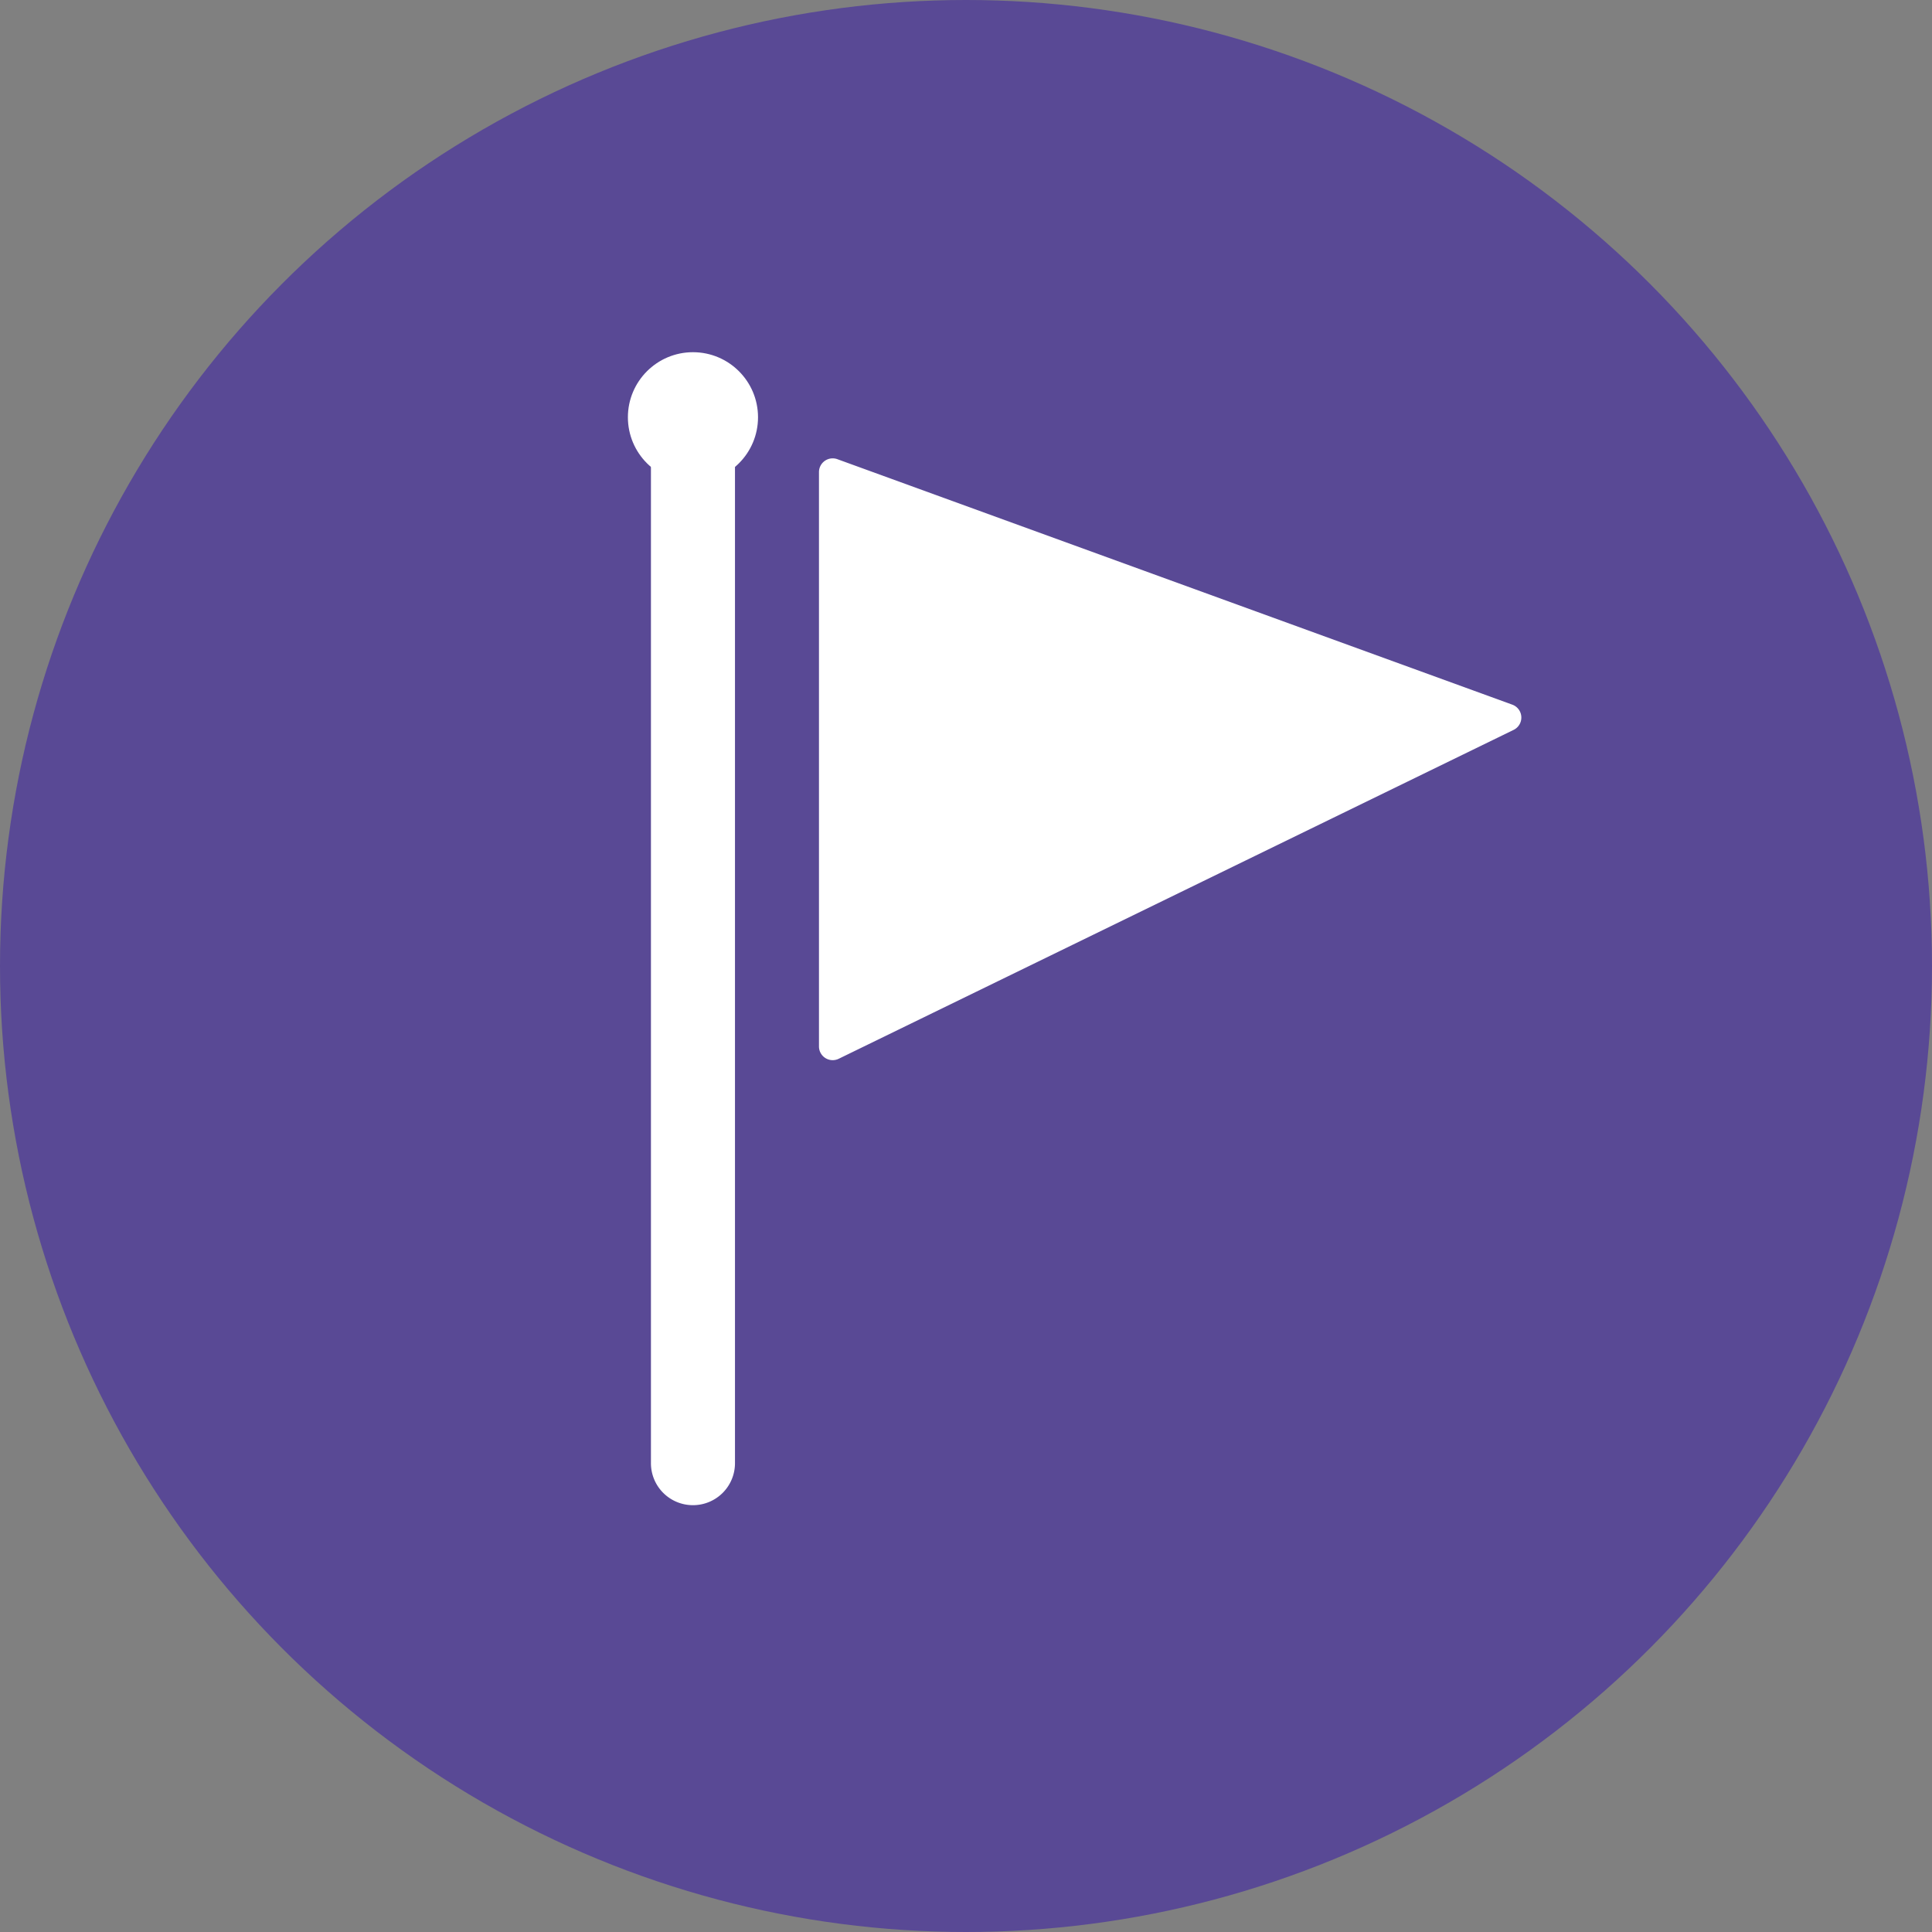
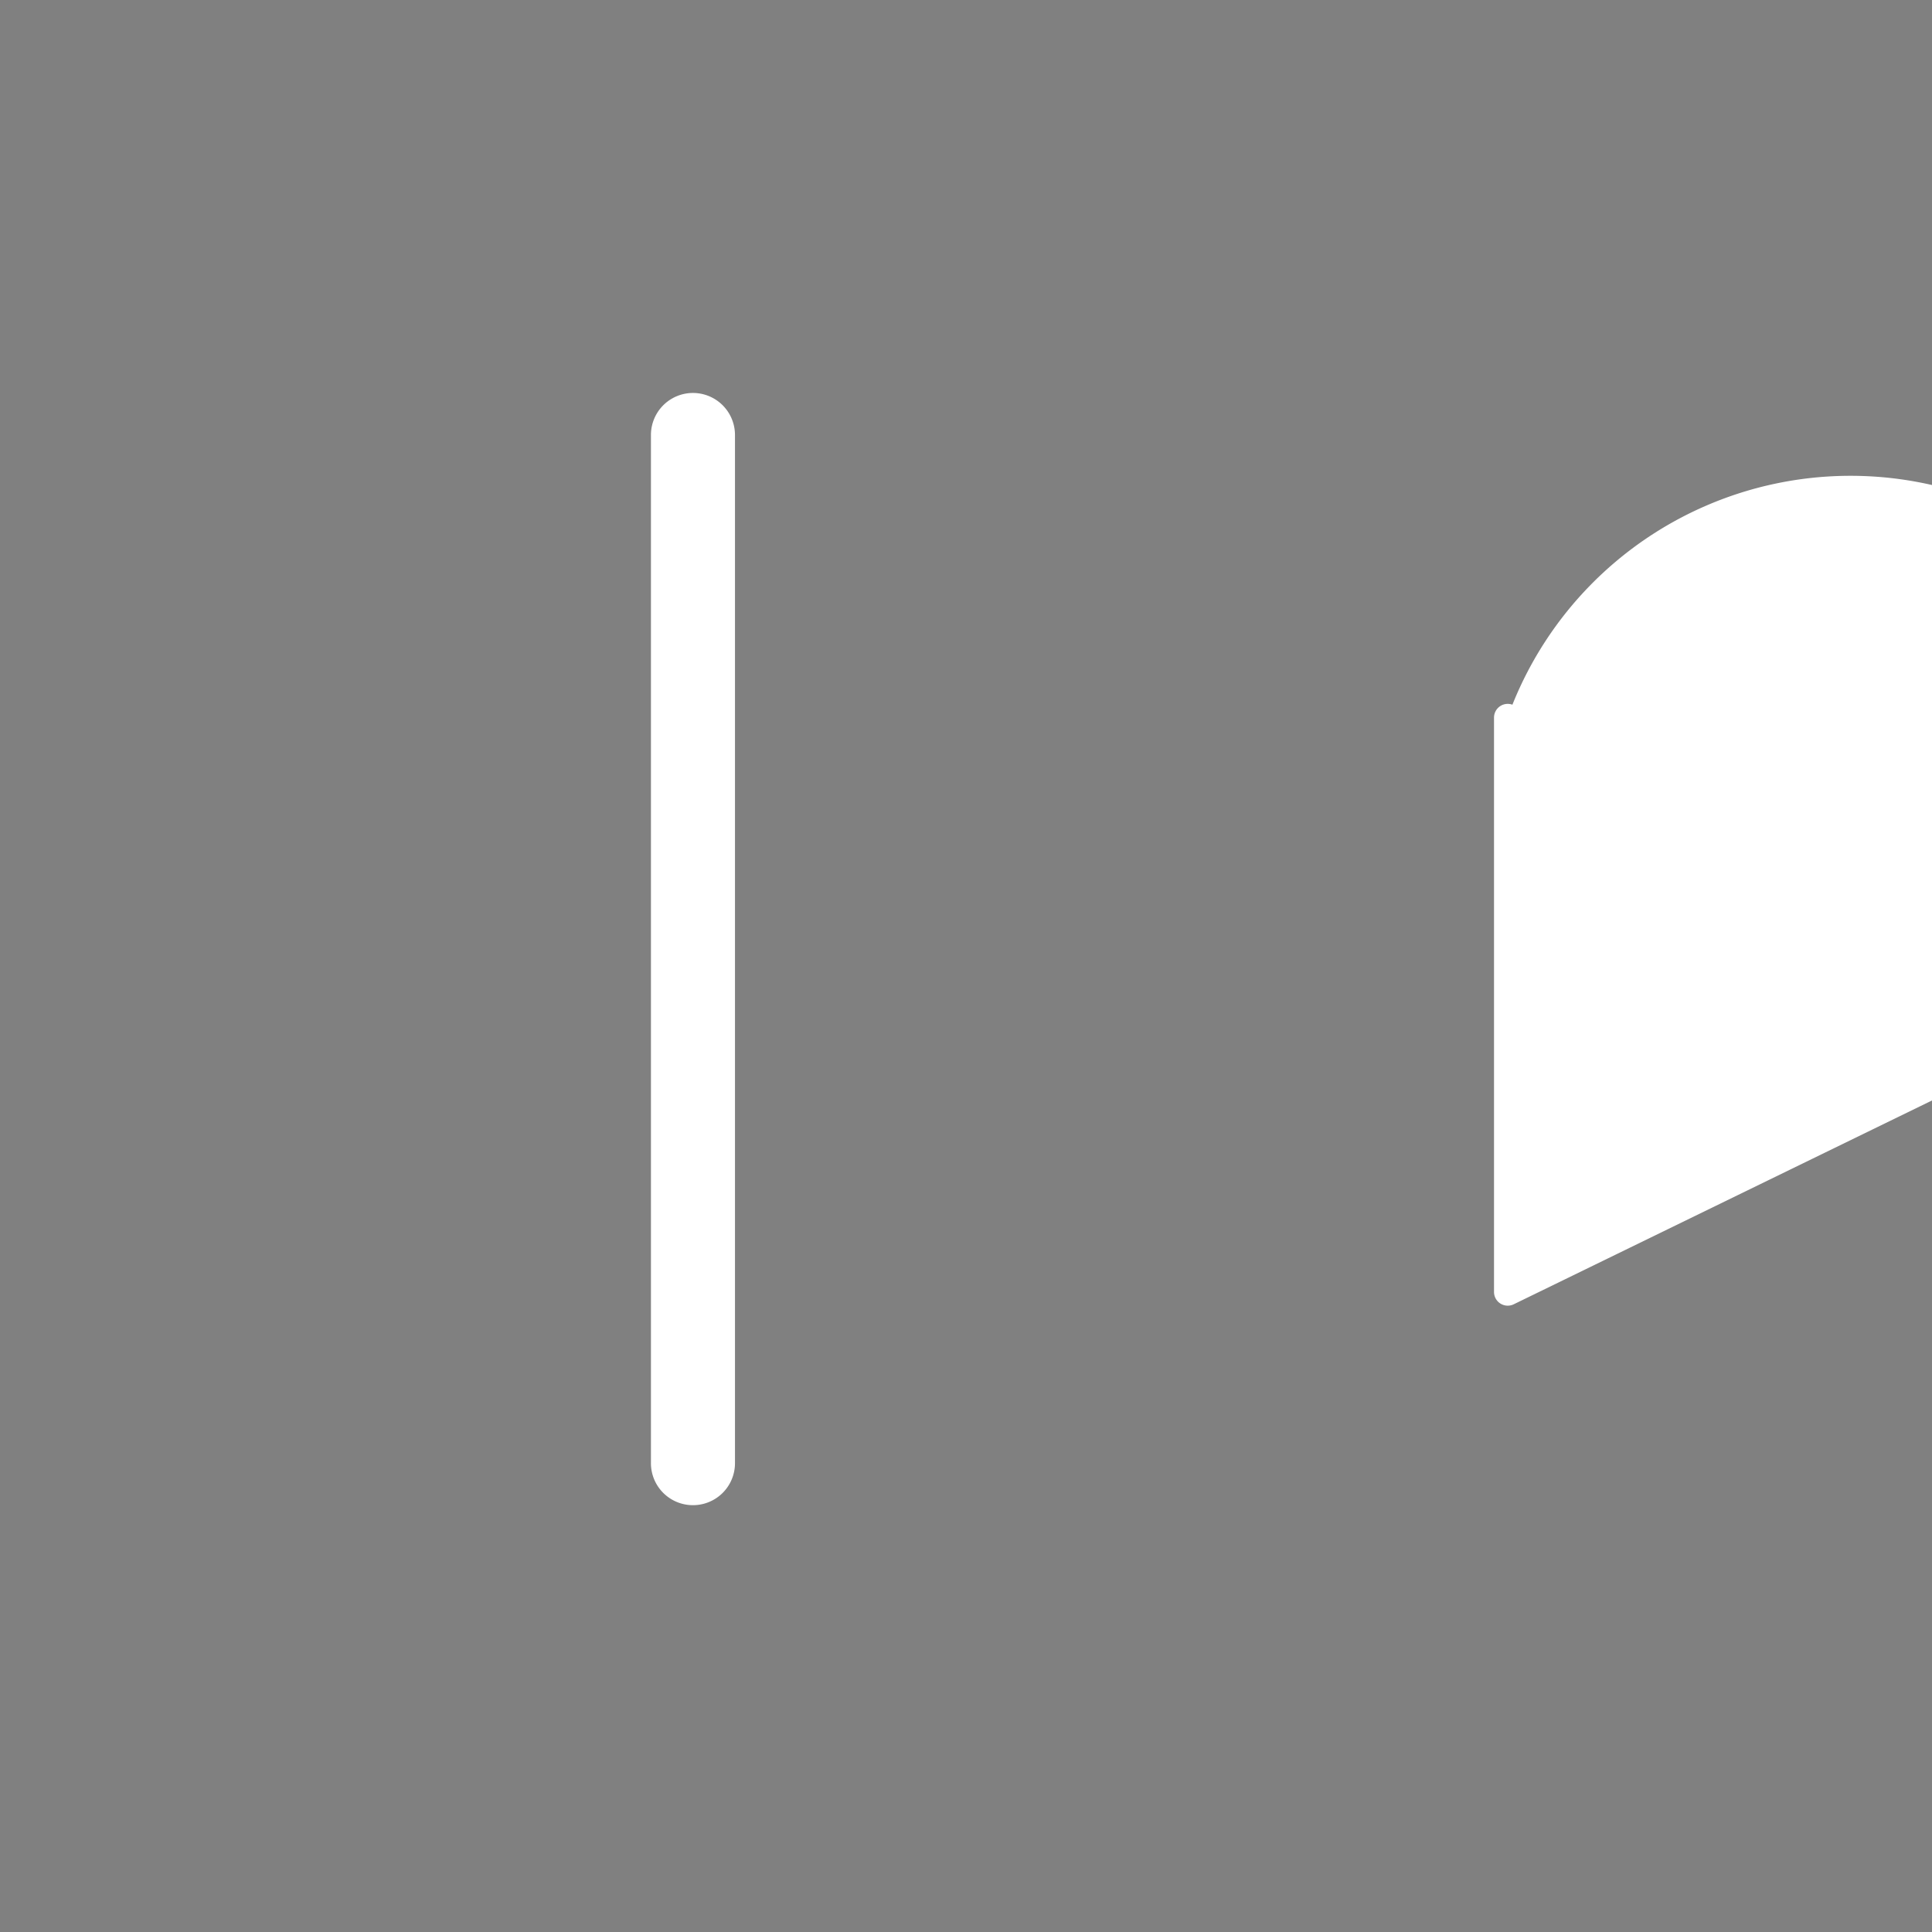
<svg xmlns="http://www.w3.org/2000/svg" width="40" height="40" viewBox="0 0 40 40">
  <rect x="0" y="0" width="40" height="40" fill="#808080" stroke="none" />
  <defs>
    <style>.a{fill:#594995;}.b{fill:#fff;}</style>
  </defs>
  <g transform="translate(-701 -2048)">
-     <circle class="a" cx="20" cy="20" r="20" transform="translate(701 2048)" />
    <g transform="translate(75.771 1655.859)">
      <g transform="translate(638.229 399.433)">
-         <circle class="b" cx="1.347" cy="1.347" r="1.347" />
        <g transform="translate(0.477 0.844)">
          <path class="b" d="M639.876,423.834a.869.869,0,0,1-.87-.87V401.677a.87.87,0,1,1,1.74,0v21.286A.869.869,0,0,1,639.876,423.834Z" transform="translate(-639.006 -400.807)" />
        </g>
      </g>
-       <path class="b" d="M659.028,408.111l-13.976-5.083a.284.284,0,0,0-.381.267v11.892a.284.284,0,0,0,.408.255l13.975-6.81A.284.284,0,0,0,659.028,408.111Z" transform="translate(-2.486 -1.38)" />
+       <path class="b" d="M659.028,408.111a.284.284,0,0,0-.381.267v11.892a.284.284,0,0,0,.408.255l13.975-6.81A.284.284,0,0,0,659.028,408.111Z" transform="translate(-2.486 -1.38)" />
    </g>
  </g>
</svg>